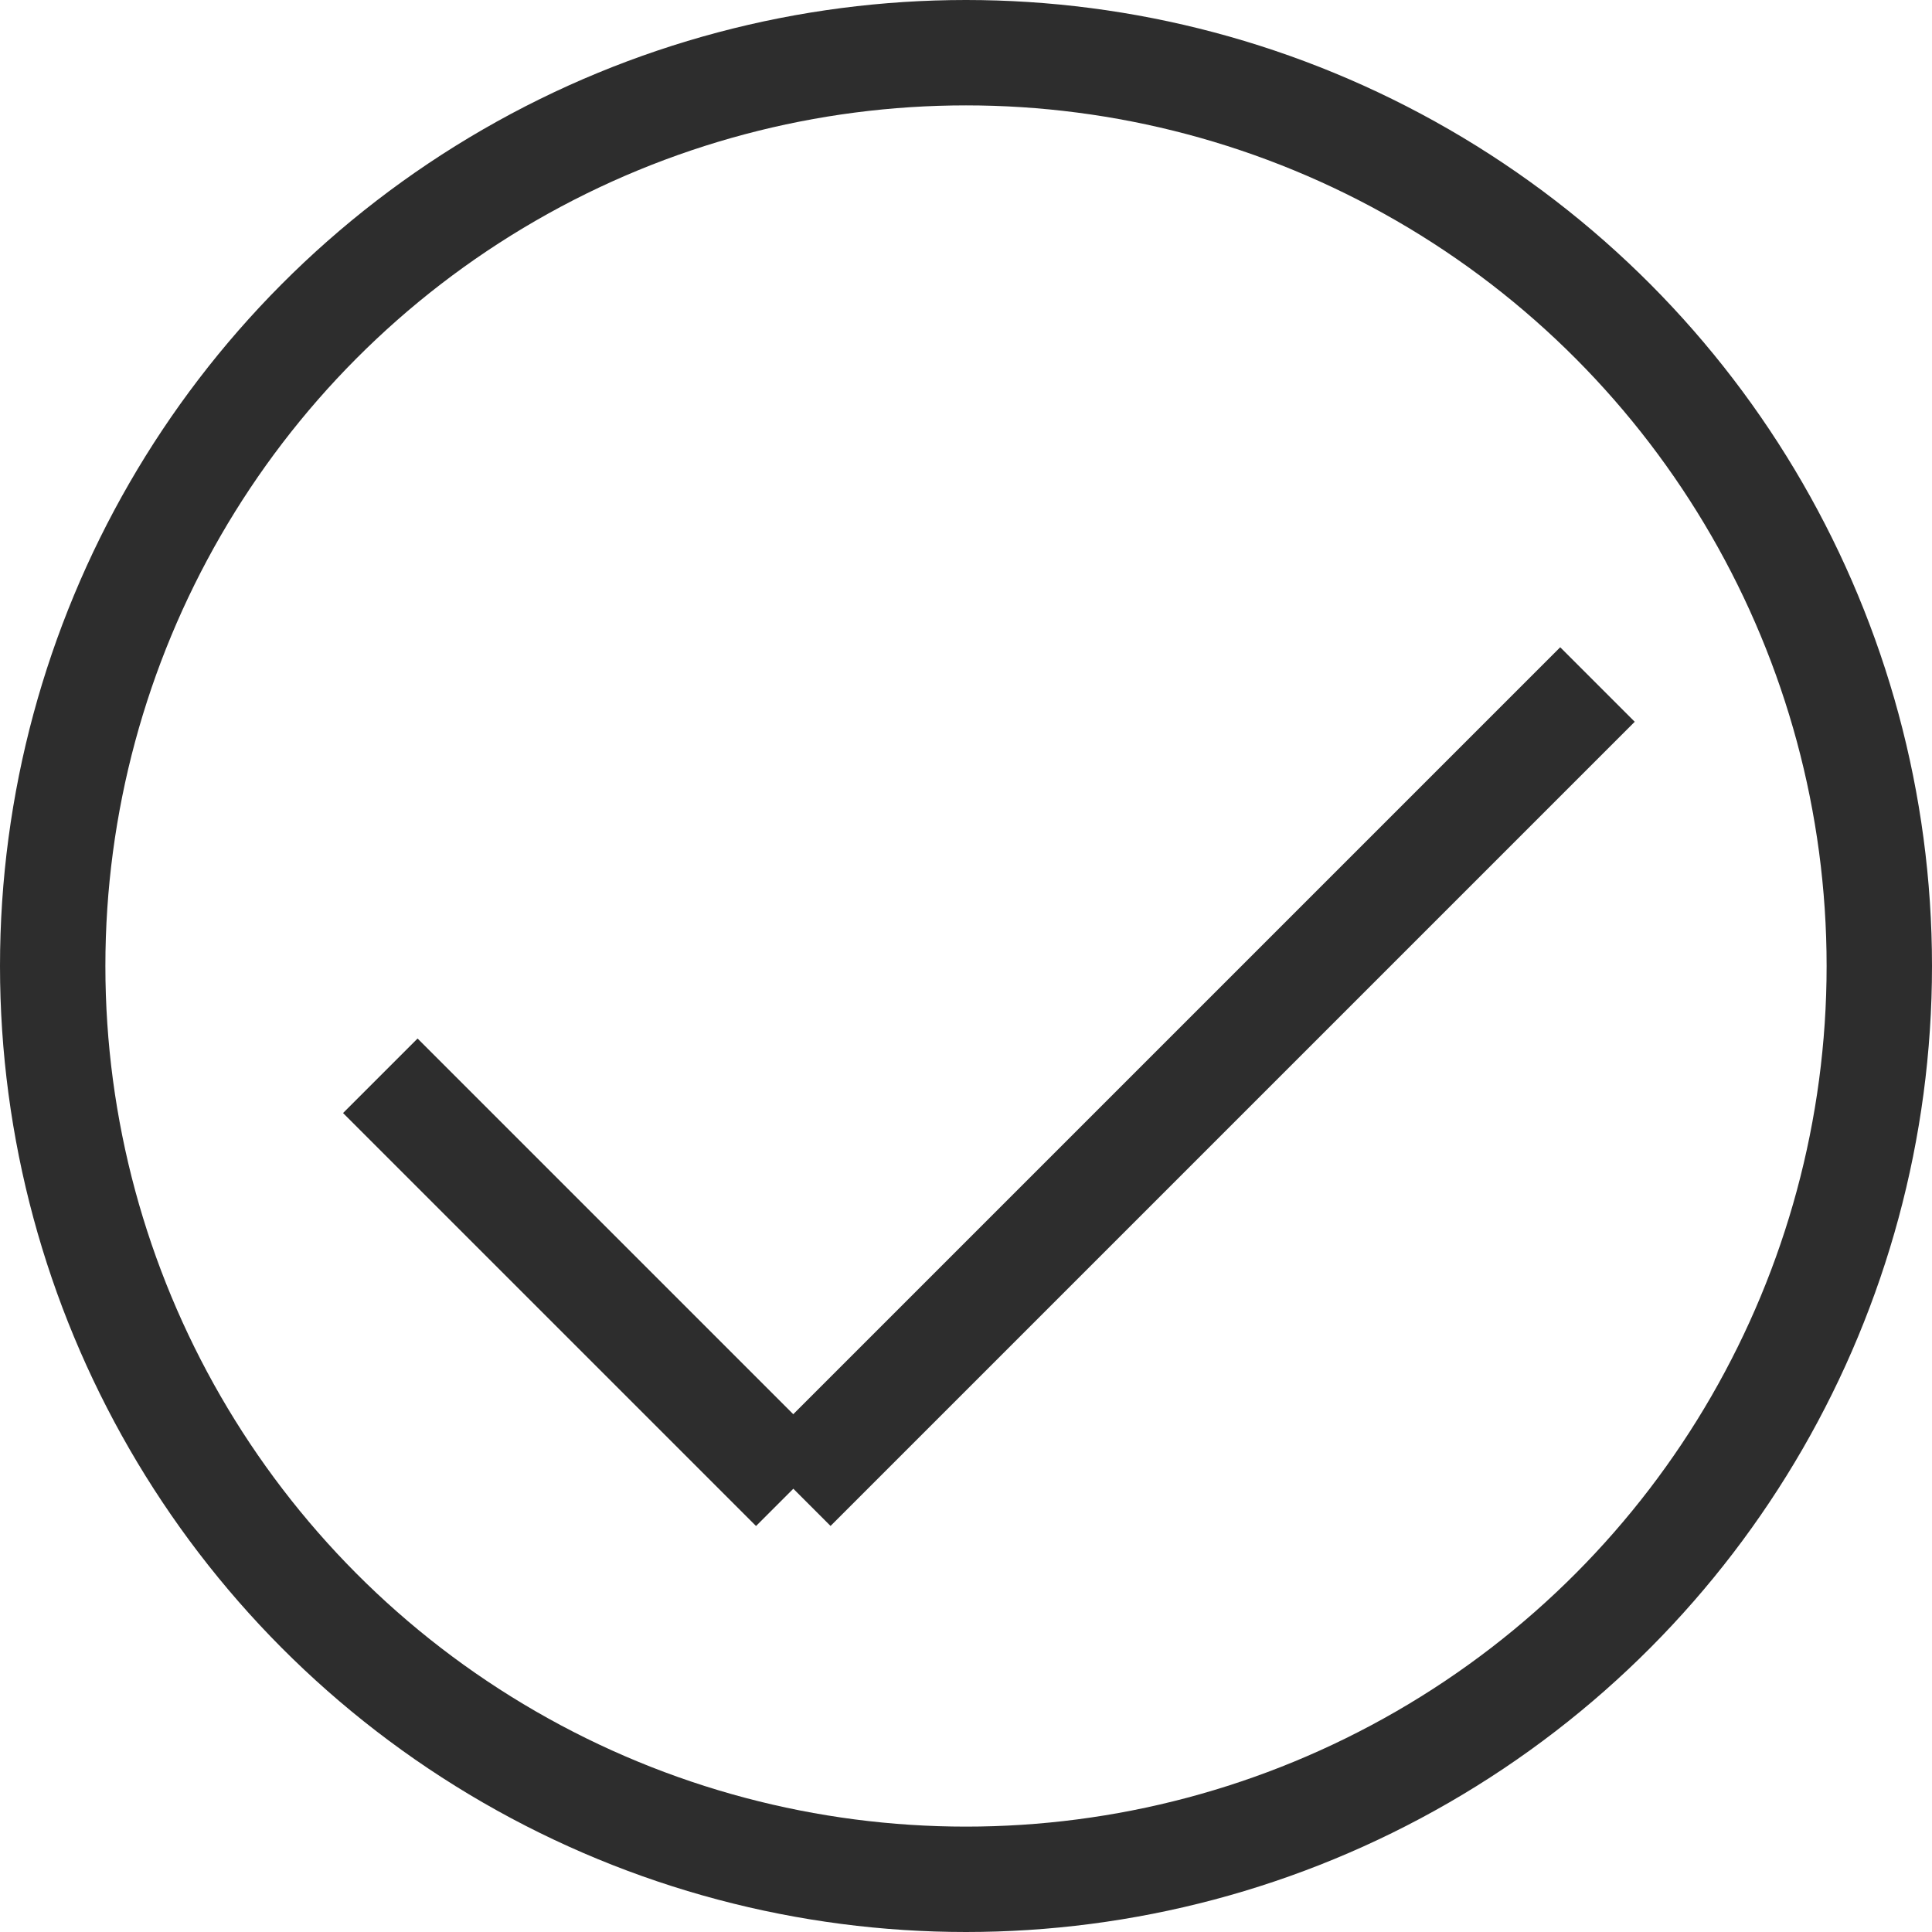
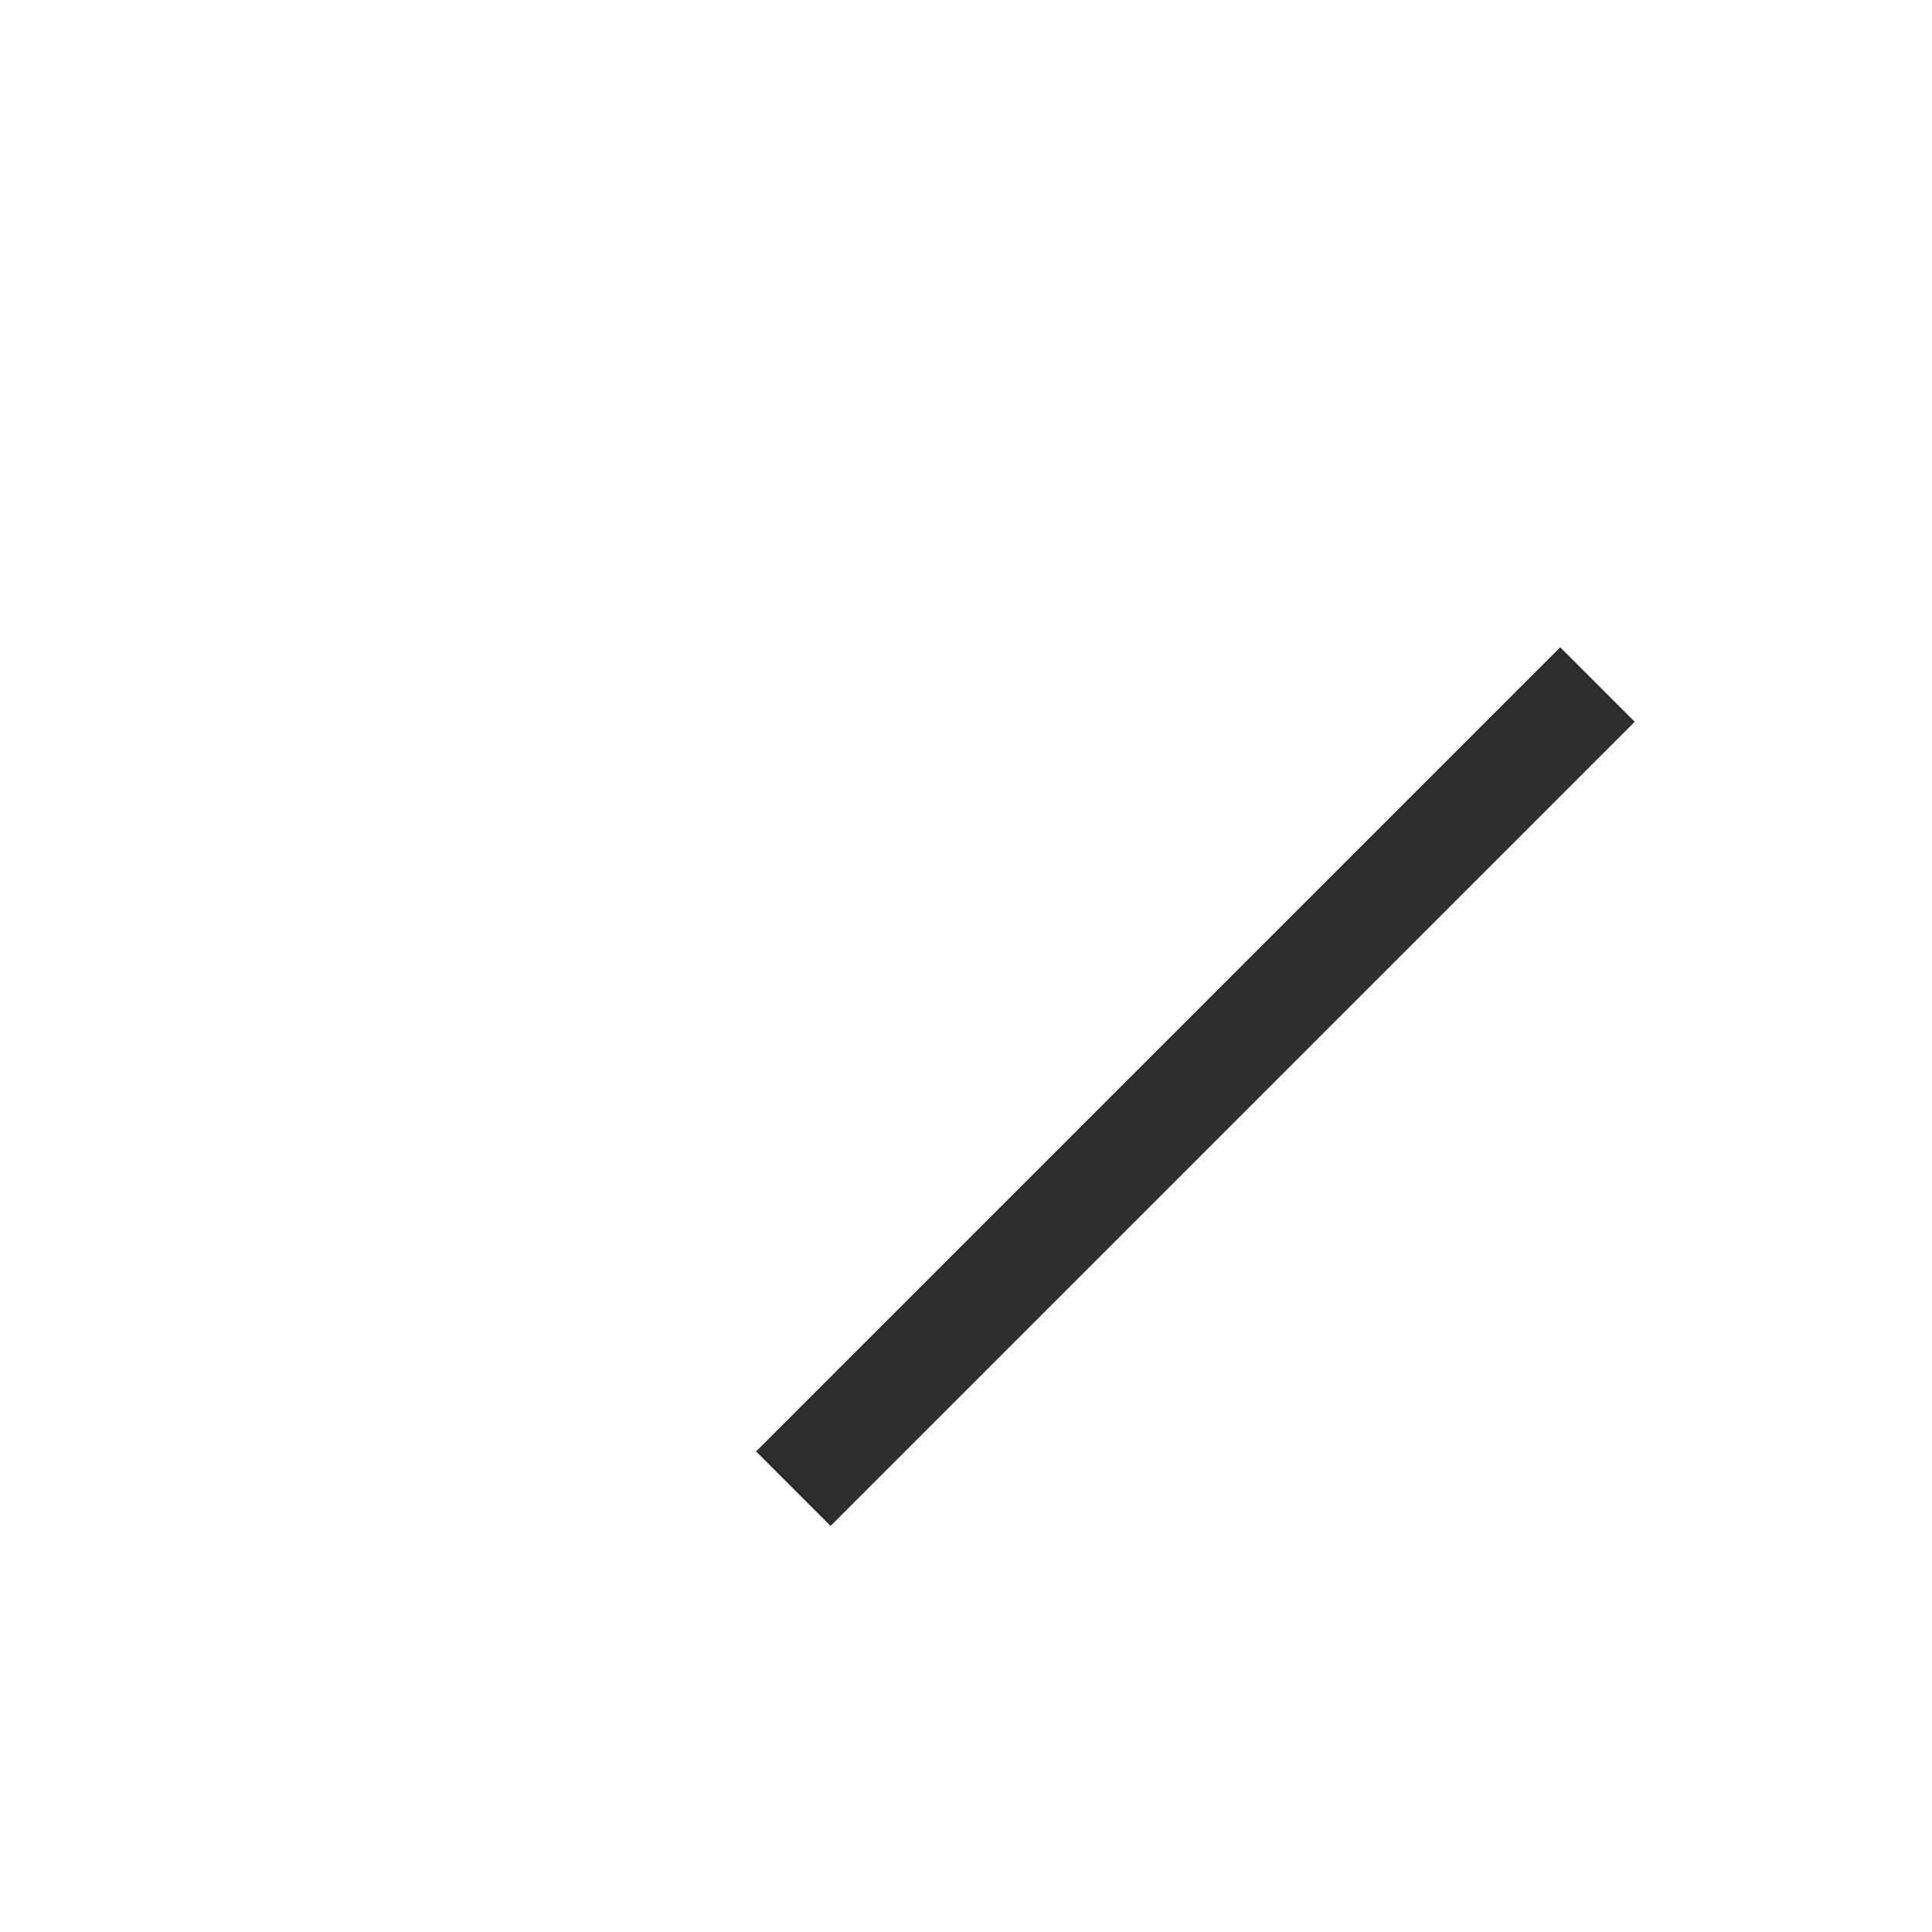
<svg xmlns="http://www.w3.org/2000/svg" width="33" height="33" viewBox="0 0 33 33">
  <g id="Gruppe_513" data-name="Gruppe 513" transform="translate(-189 -5986)">
    <g id="Ellipse_64" data-name="Ellipse 64" transform="translate(189 5986)" fill="none" stroke="#2d2d2d" stroke-width="1.8">
-       <circle cx="16.5" cy="16.5" r="16.5" stroke="none" />
-       <circle cx="16.5" cy="16.5" r="15.6" fill="none" />
-     </g>
+       </g>
    <g id="Gruppe_419" data-name="Gruppe 419" transform="translate(195.496 5997.692)">
-       <line id="Linie_164" data-name="Linie 164" x2="7.054" y2="7.054" transform="translate(0 6.683)" fill="none" stroke="#2d2d2d" stroke-width="1.8" />
      <line id="Linie_165" data-name="Linie 165" y1="13.736" x2="13.736" transform="translate(7.054)" fill="none" stroke="#2d2d2d" stroke-width="1.8" />
    </g>
  </g>
</svg>